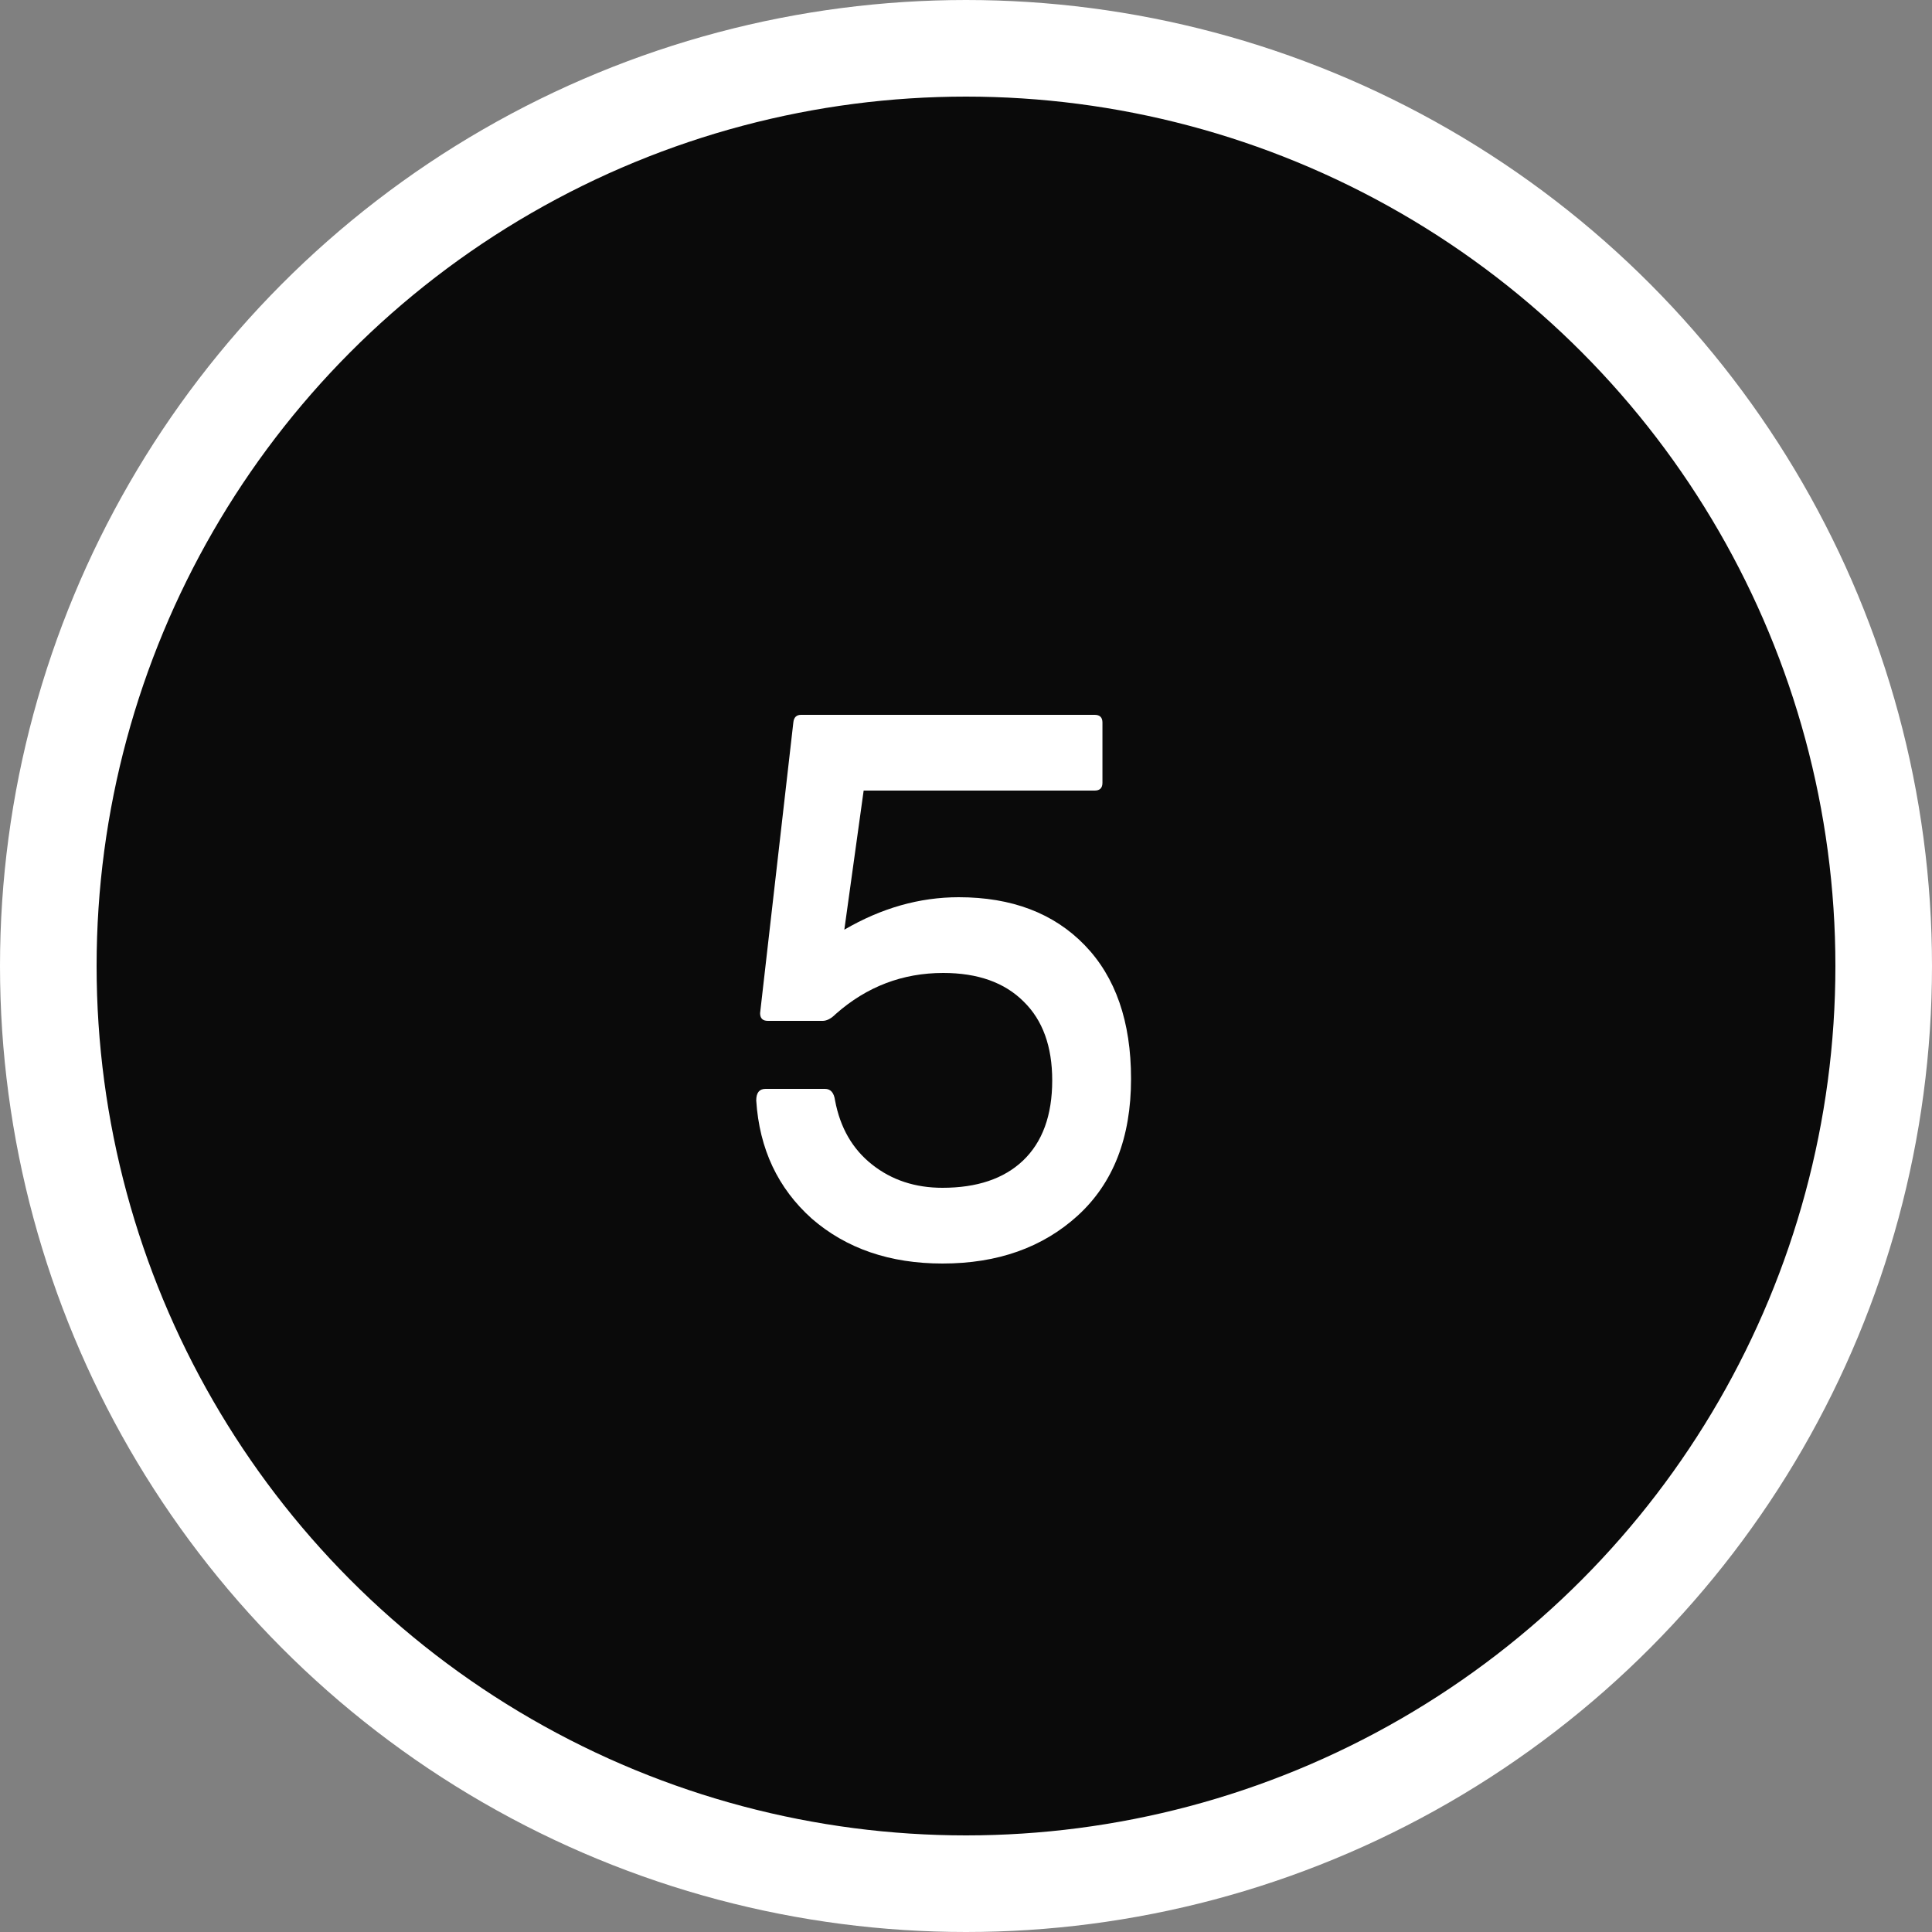
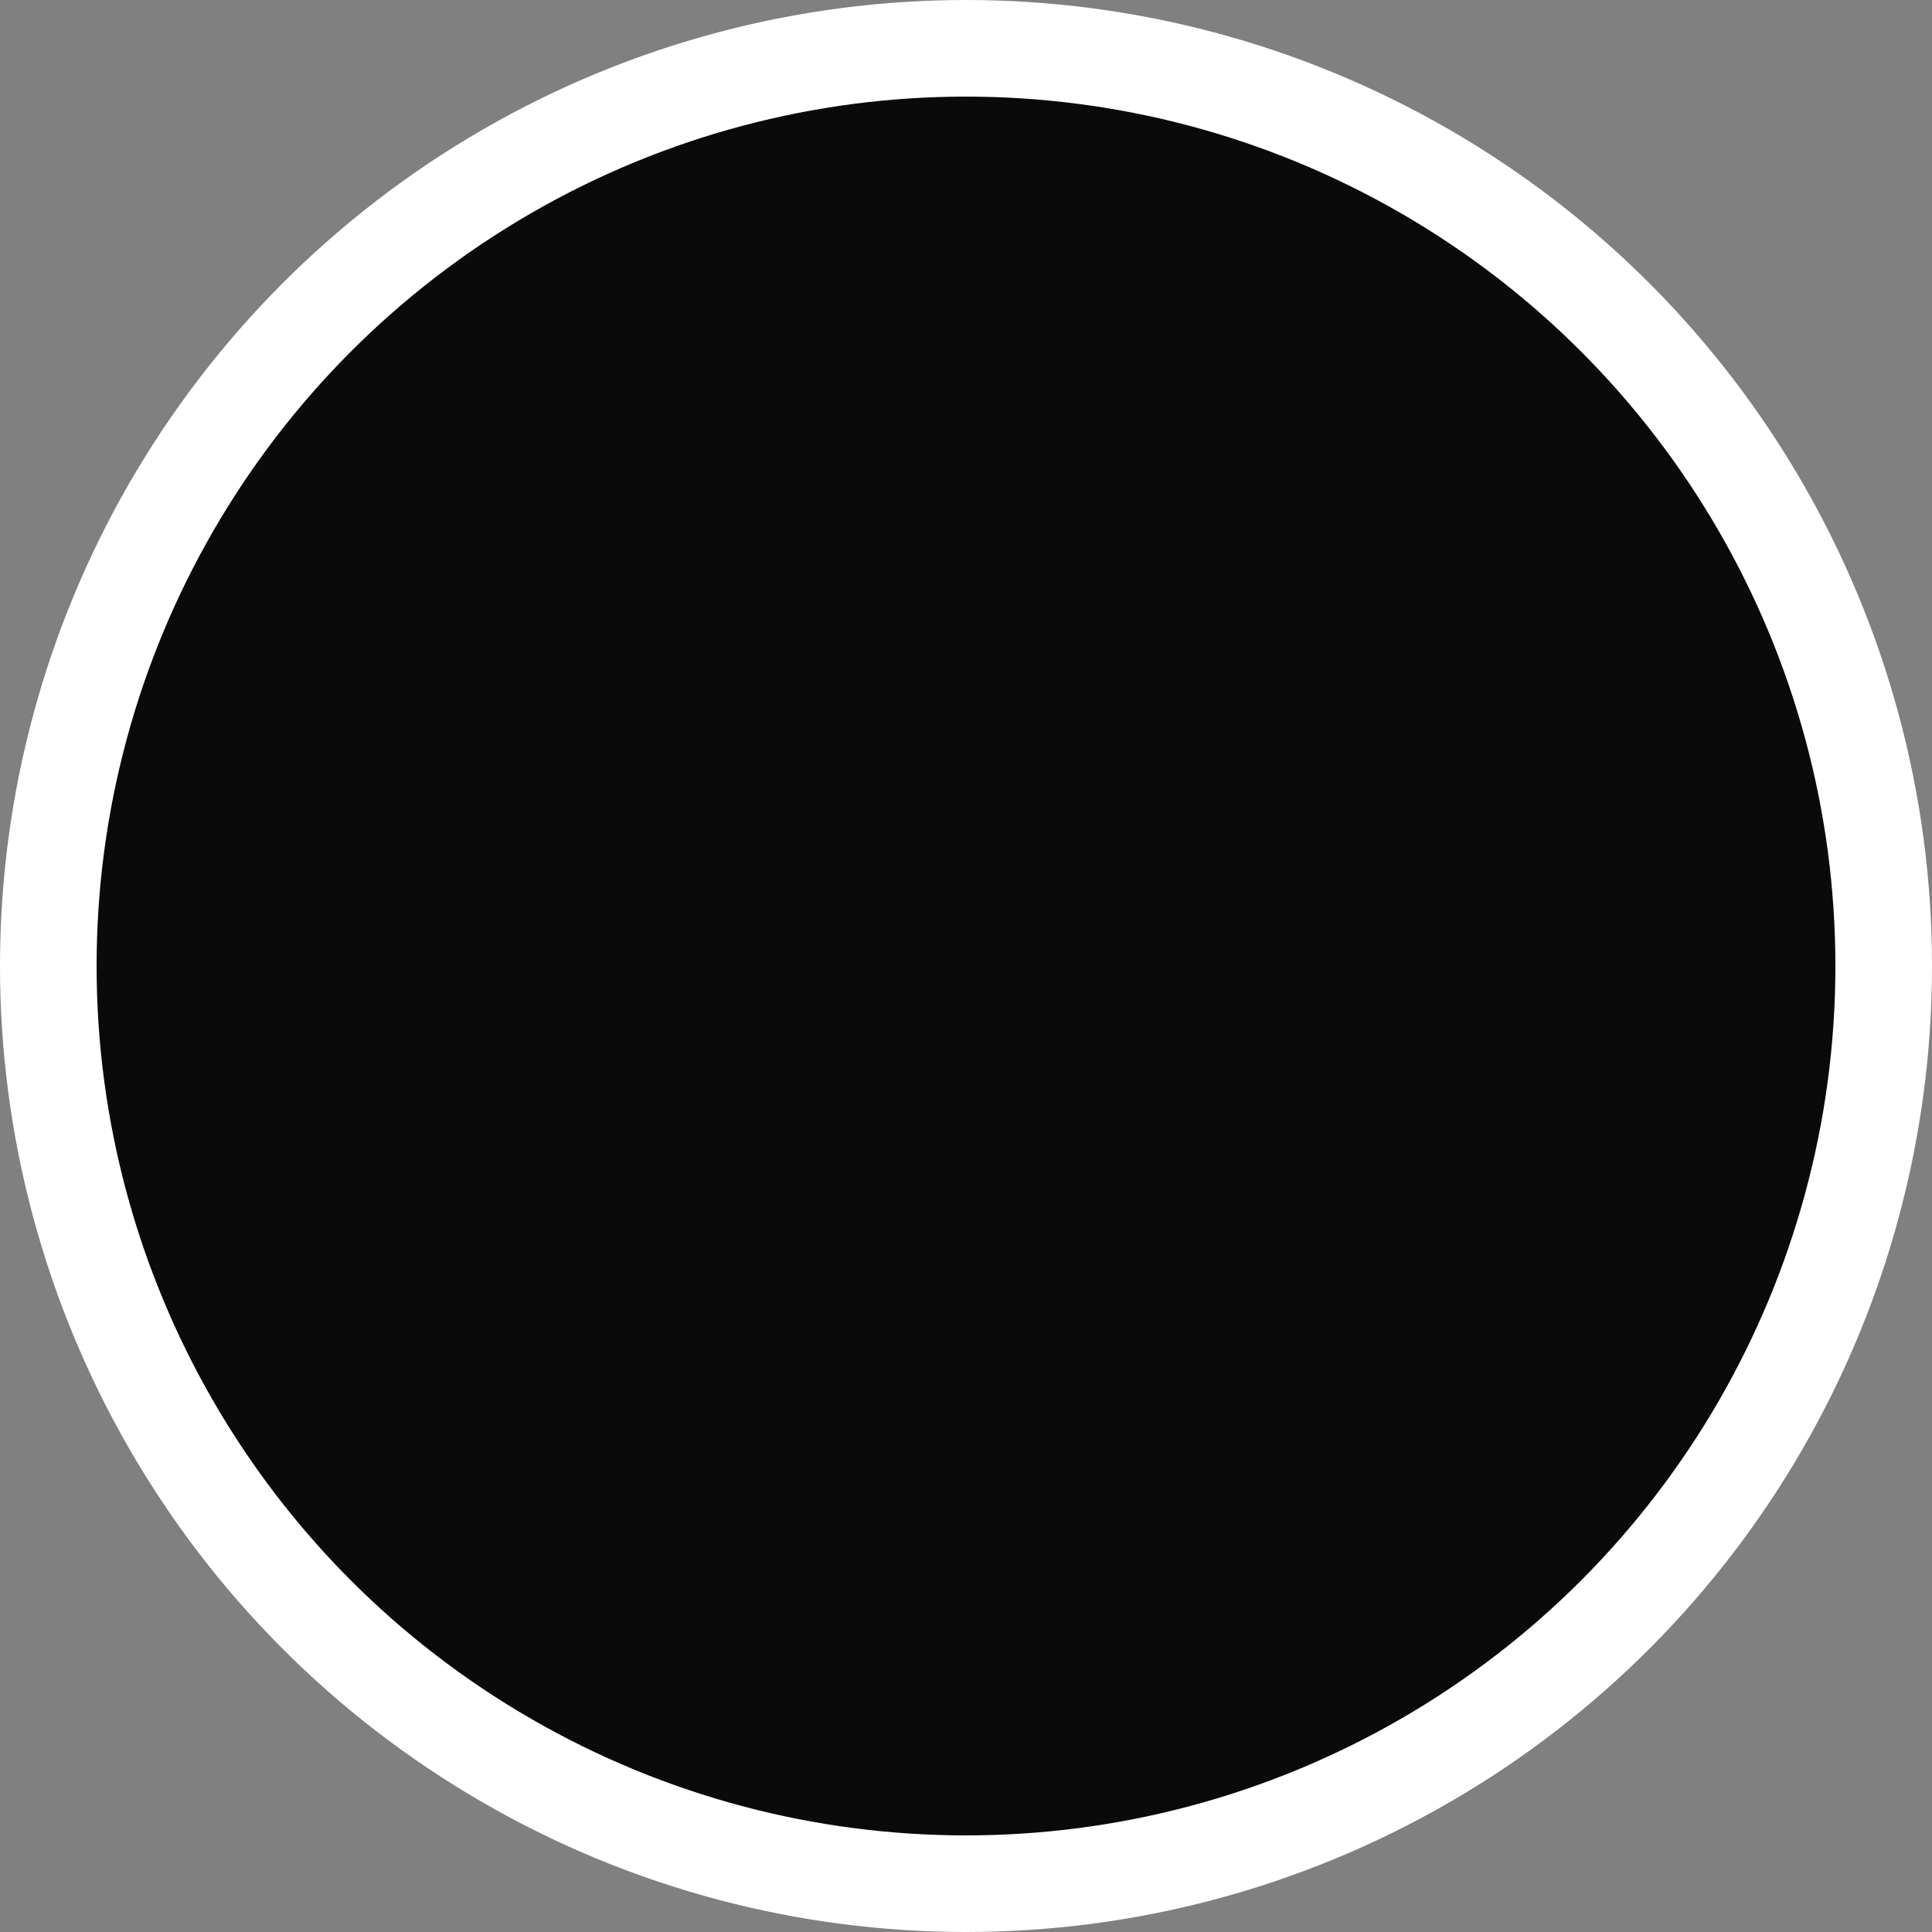
<svg xmlns="http://www.w3.org/2000/svg" width="40" height="40" viewBox="0 0 40 40" fill="none">
  <rect x="0" y="0" width="40" height="40" fill="#808080" stroke="none" />
  <circle cx="20" cy="20" r="19" fill="#0A0A0A" stroke="white" stroke-width="2" />
-   <path d="M15.737 20.976L16.425 14.96C16.435 14.853 16.489 14.8 16.585 14.8H22.665C22.771 14.8 22.825 14.853 22.825 14.96V16.208C22.825 16.314 22.771 16.368 22.665 16.368H17.881L17.481 19.248C18.249 18.8 19.038 18.576 19.849 18.576C20.947 18.576 21.817 18.907 22.457 19.568C23.097 20.229 23.417 21.152 23.417 22.336C23.417 23.552 23.049 24.496 22.313 25.168C21.587 25.829 20.654 26.16 19.513 26.16C18.425 26.16 17.523 25.851 16.809 25.232C16.105 24.602 15.721 23.787 15.657 22.784C15.657 22.624 15.721 22.544 15.849 22.544H17.081C17.198 22.544 17.267 22.624 17.289 22.784C17.395 23.349 17.651 23.792 18.057 24.112C18.462 24.432 18.947 24.592 19.513 24.592C20.227 24.592 20.782 24.405 21.177 24.032C21.582 23.648 21.785 23.093 21.785 22.368C21.785 21.664 21.587 21.12 21.193 20.736C20.798 20.341 20.243 20.144 19.529 20.144C18.686 20.144 17.945 20.427 17.305 20.992C17.209 21.088 17.118 21.136 17.033 21.136H15.897C15.79 21.136 15.737 21.082 15.737 20.976Z" fill="white" />
</svg>